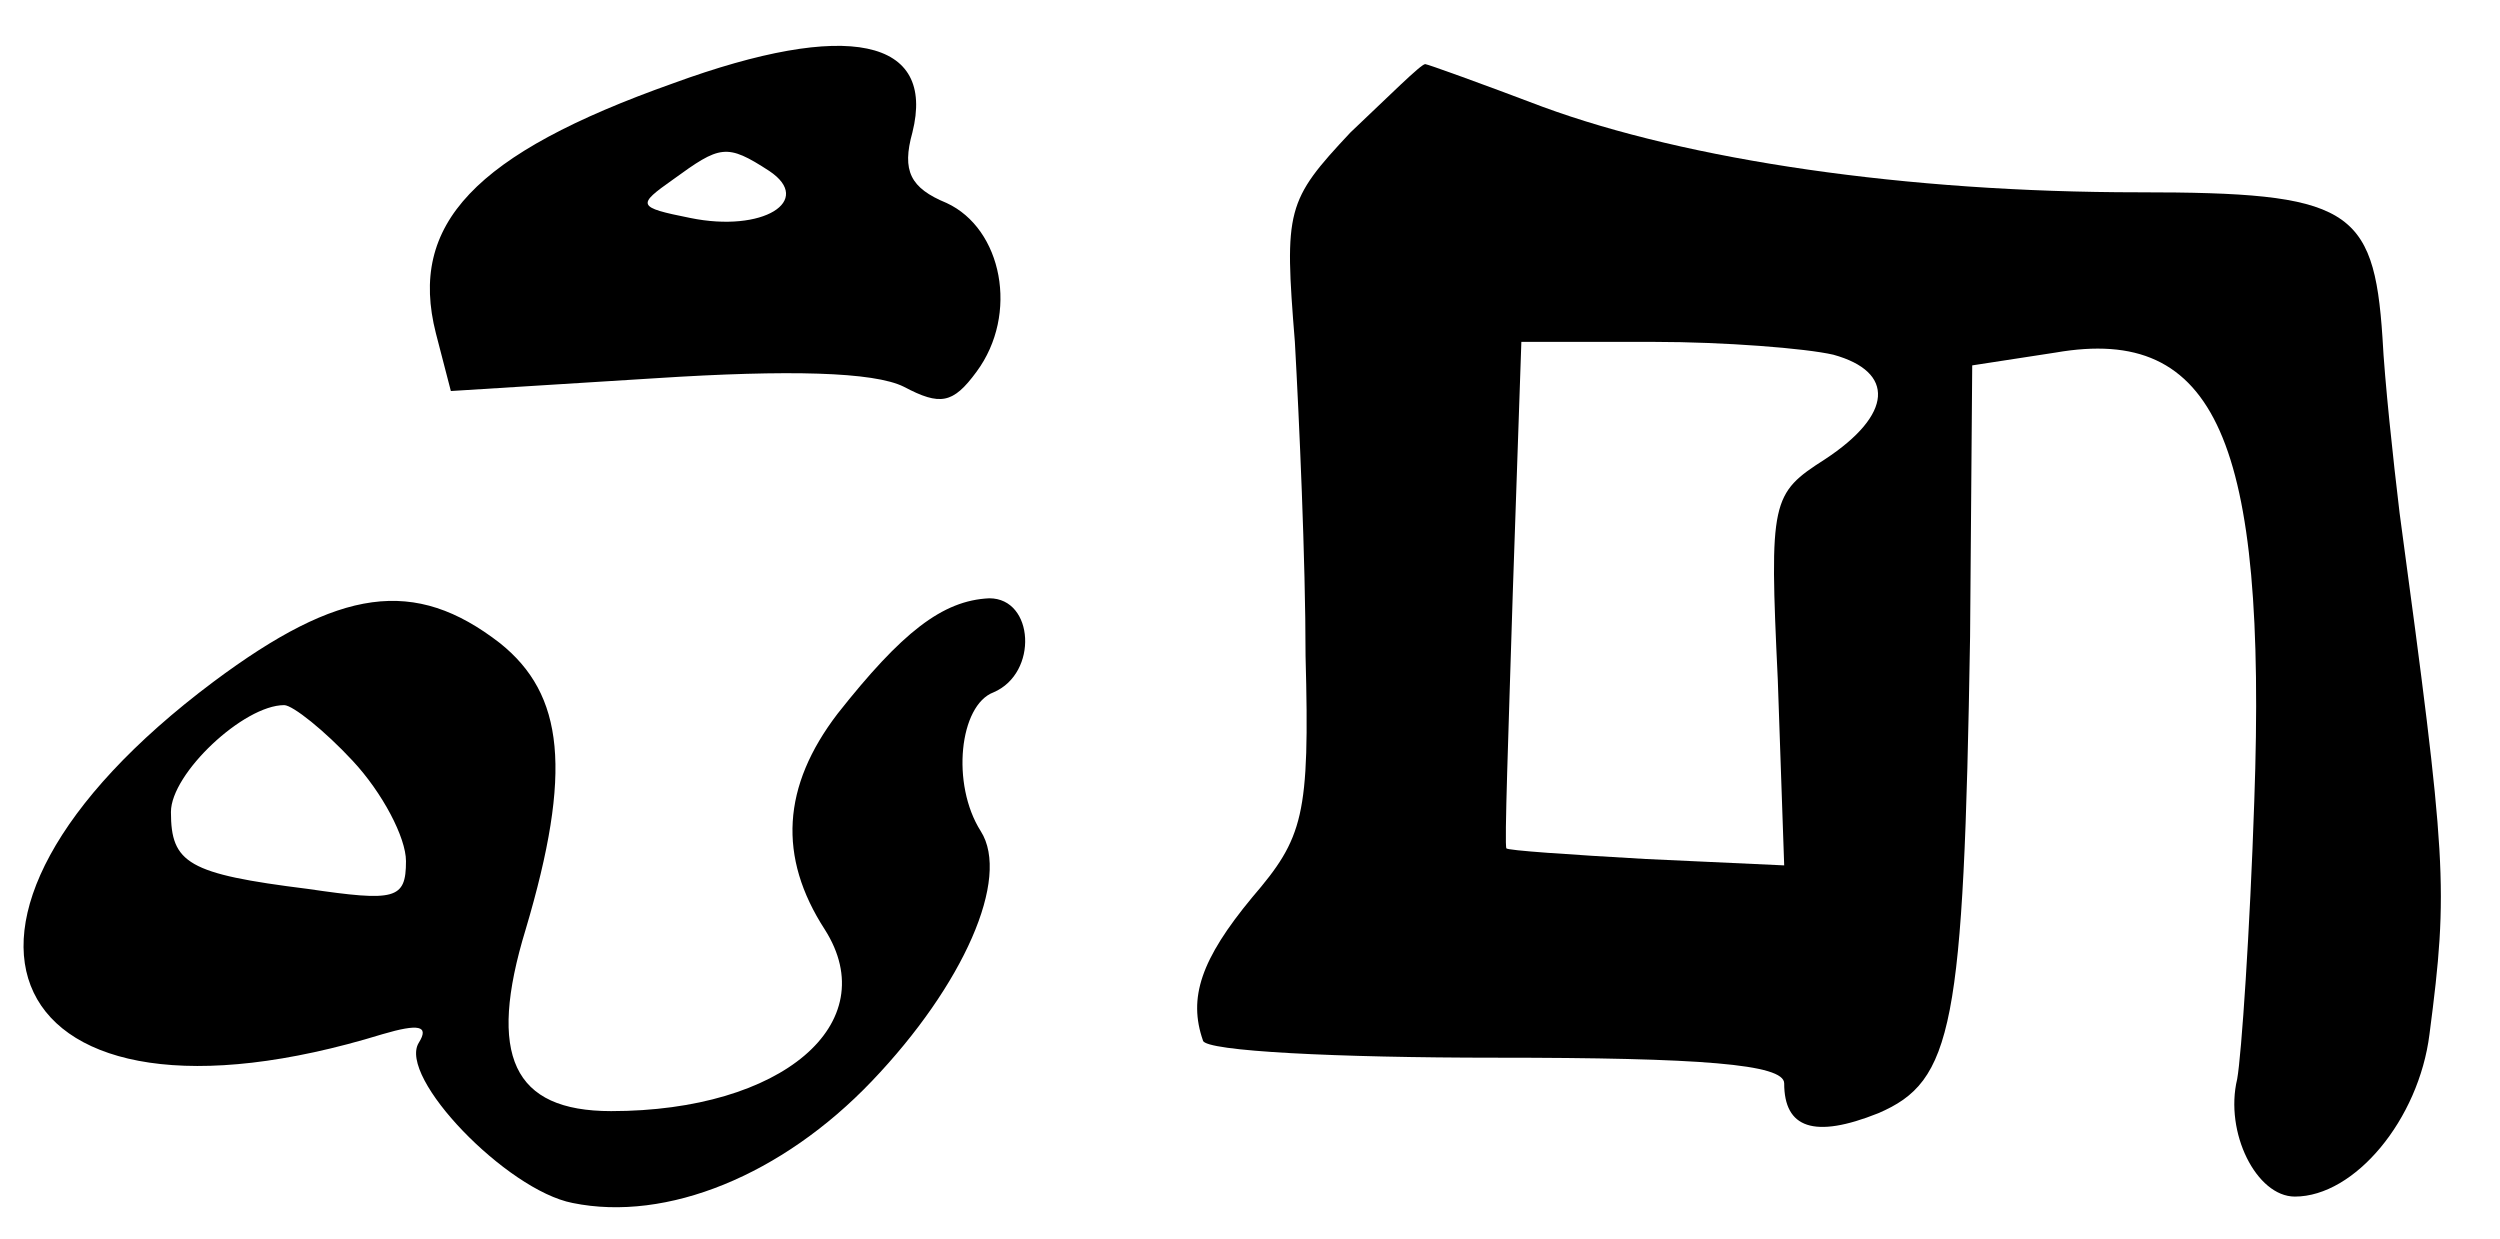
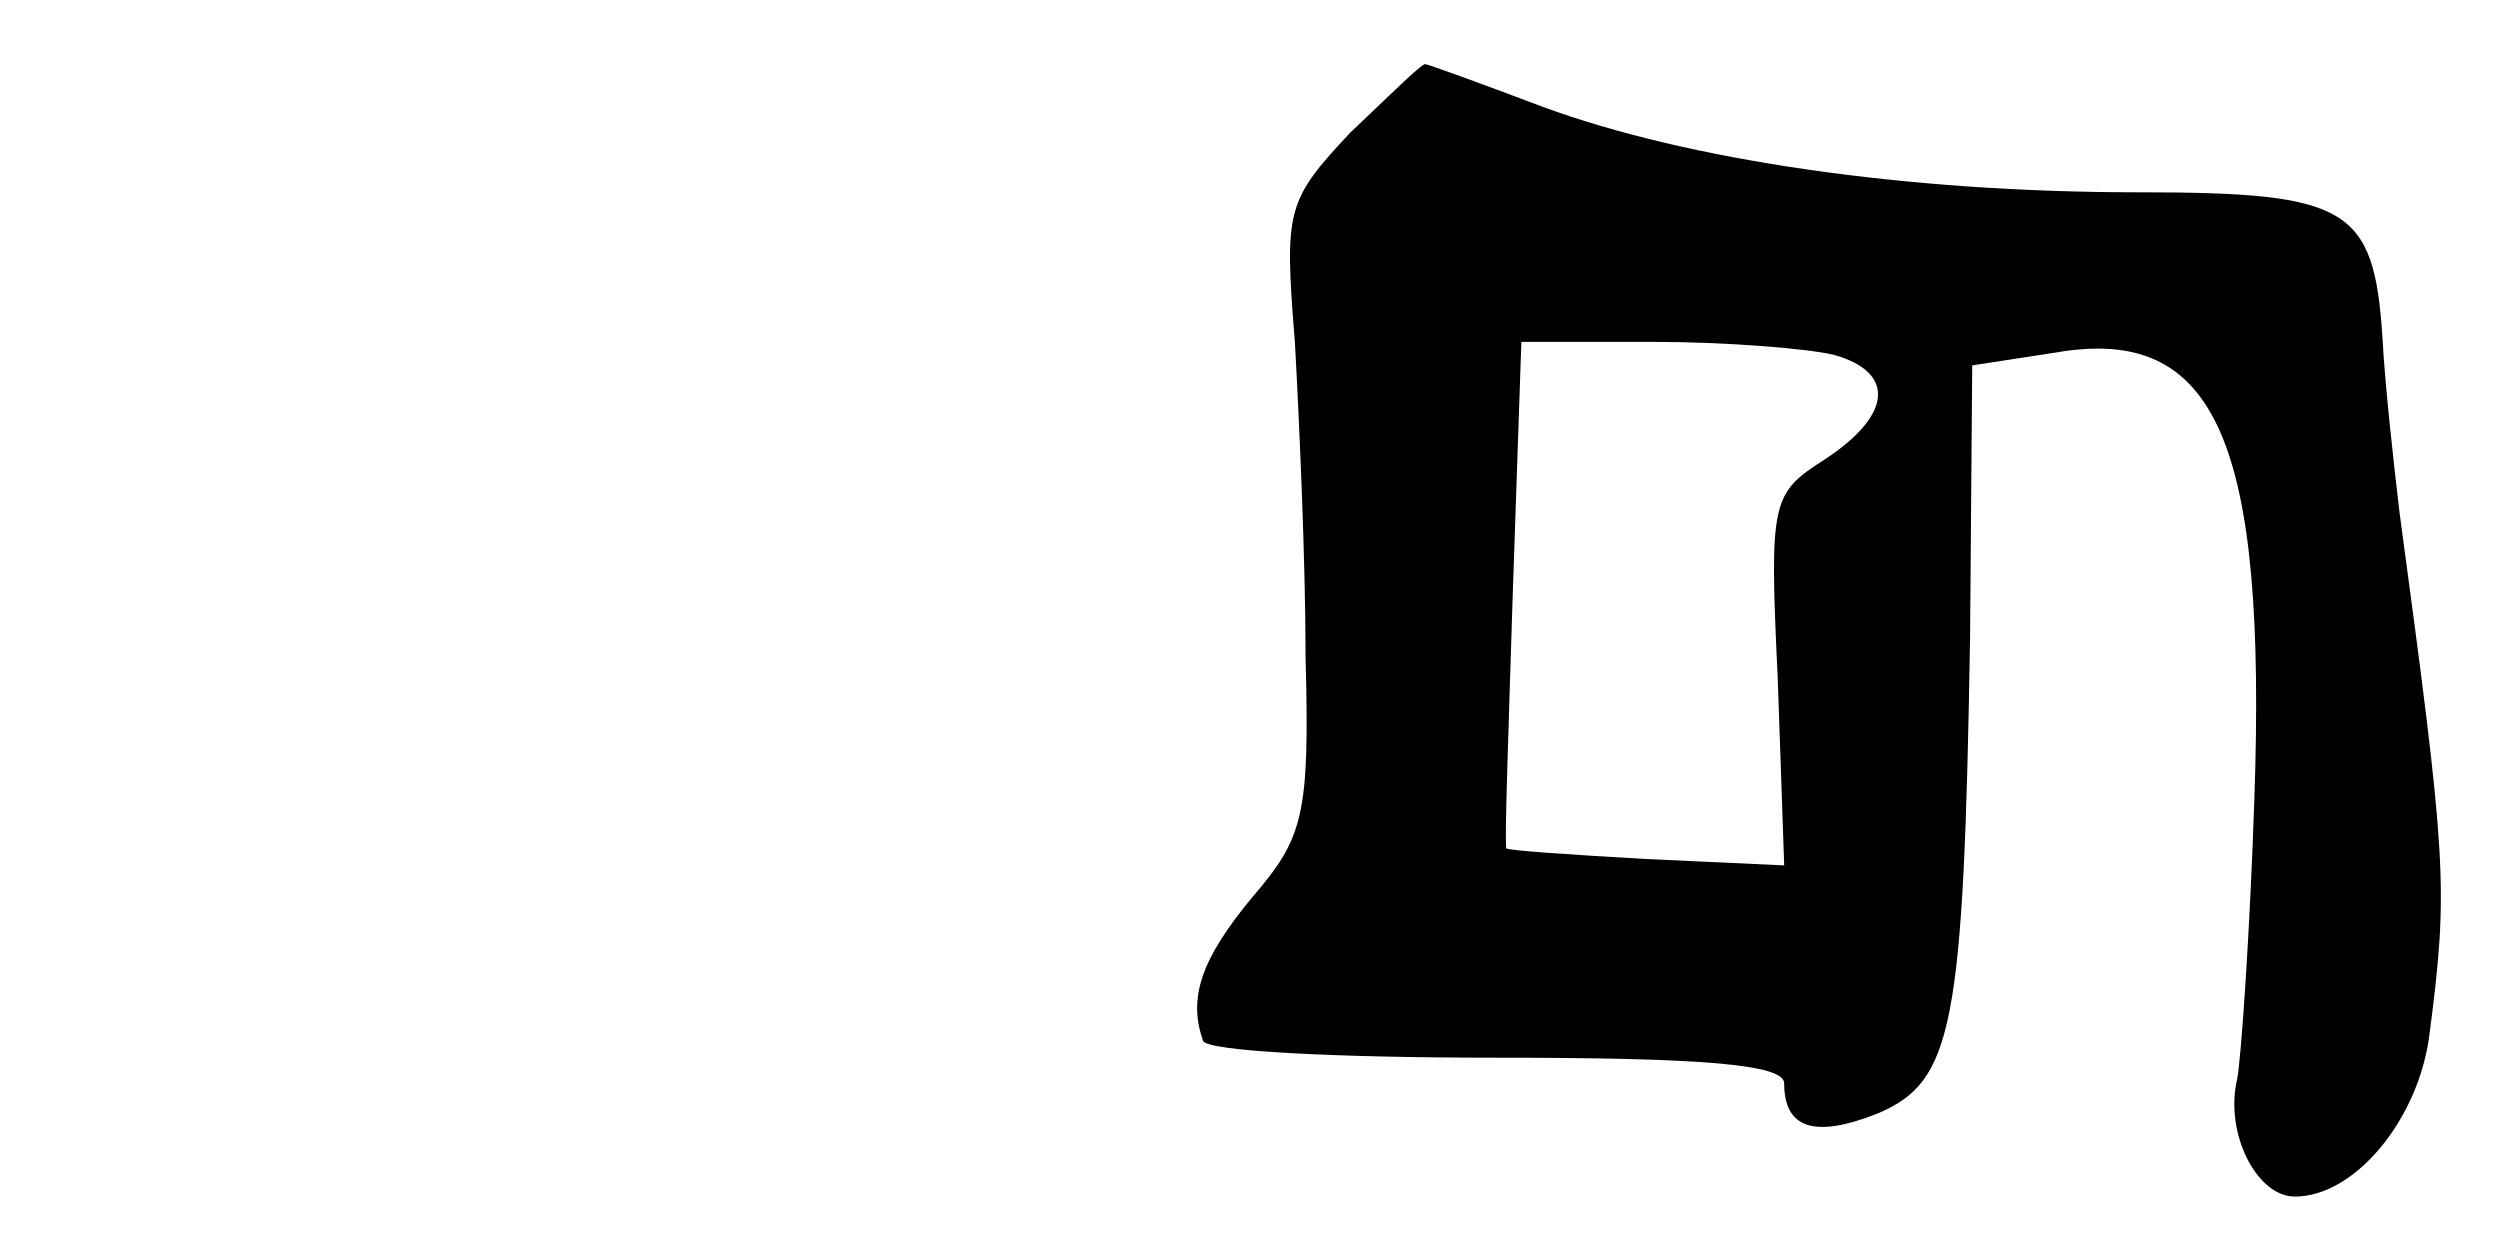
<svg xmlns="http://www.w3.org/2000/svg" version="1.0" width="117pt" height="58pt" viewBox="0 0 117 58" preserveAspectRatio="xMidYMid meet">
  <g transform="translate(0,58) scale(0.1,-0.1)" fill="#000000" stroke="none">
-     <path d="M315 541 c-93 -33 -124 -66 -111 -117 l7 -27 96 6 c62 4 102 3 116 -4 17 -9 23 -8 34 7 20 27 12 67 -14 79 -17 7 -21 15 -16 33 11 44 -30 53 -112 23z m45 -41 c21 -14 -3 -29 -37 -22 -25 5 -25 6 -8 18 22 16 25 17 45 4z" />
    <path d="M632 518 c-30 -32 -31 -36 -26 -98 2 -36 5 -102 5 -147 2 -75 -1 -85 -25 -113 -24 -29 -30 -47 -23 -67 1 -5 63 -8 137 -8 96 0 135 -3 135 -12 0 -21 14 -26 44 -14 35 15 40 40 43 223 l1 127 39 6 c75 13 99 -41 93 -210 -2 -60 -6 -119 -8 -130 -6 -25 9 -55 27 -55 28 0 58 36 63 76 9 69 8 81 -14 244 -3 25 -7 62 -8 82 -4 61 -16 68 -114 68 -109 0 -211 15 -279 40 -29 11 -54 20 -55 20 -2 0 -17 -15 -35 -32z m226 -104 c29 -8 28 -28 -4 -49 -25 -16 -26 -19 -22 -103 l3 -87 -65 3 c-35 2 -65 4 -65 5 -1 1 1 55 3 120 l4 117 62 0 c33 0 71 -3 84 -6z" />
-     <path d="M100 261 c-151 -113 -100 -220 79 -165 17 5 22 4 17 -4 -10 -16 41 -69 72 -75 44 -9 98 13 140 57 43 45 65 95 51 117 -14 22 -10 59 6 65 21 9 19 44 -2 44 -22 -1 -41 -16 -71 -54 -26 -34 -28 -67 -6 -101 28 -44 -20 -85 -100 -85 -46 0 -58 26 -40 85 22 74 18 110 -12 134 -40 31 -75 26 -134 -18z m65 -37 c14 -15 25 -36 25 -47 0 -18 -5 -19 -46 -13 -56 7 -64 12 -64 36 0 18 34 50 53 50 4 0 19 -12 32 -26z" />
  </g>
</svg>